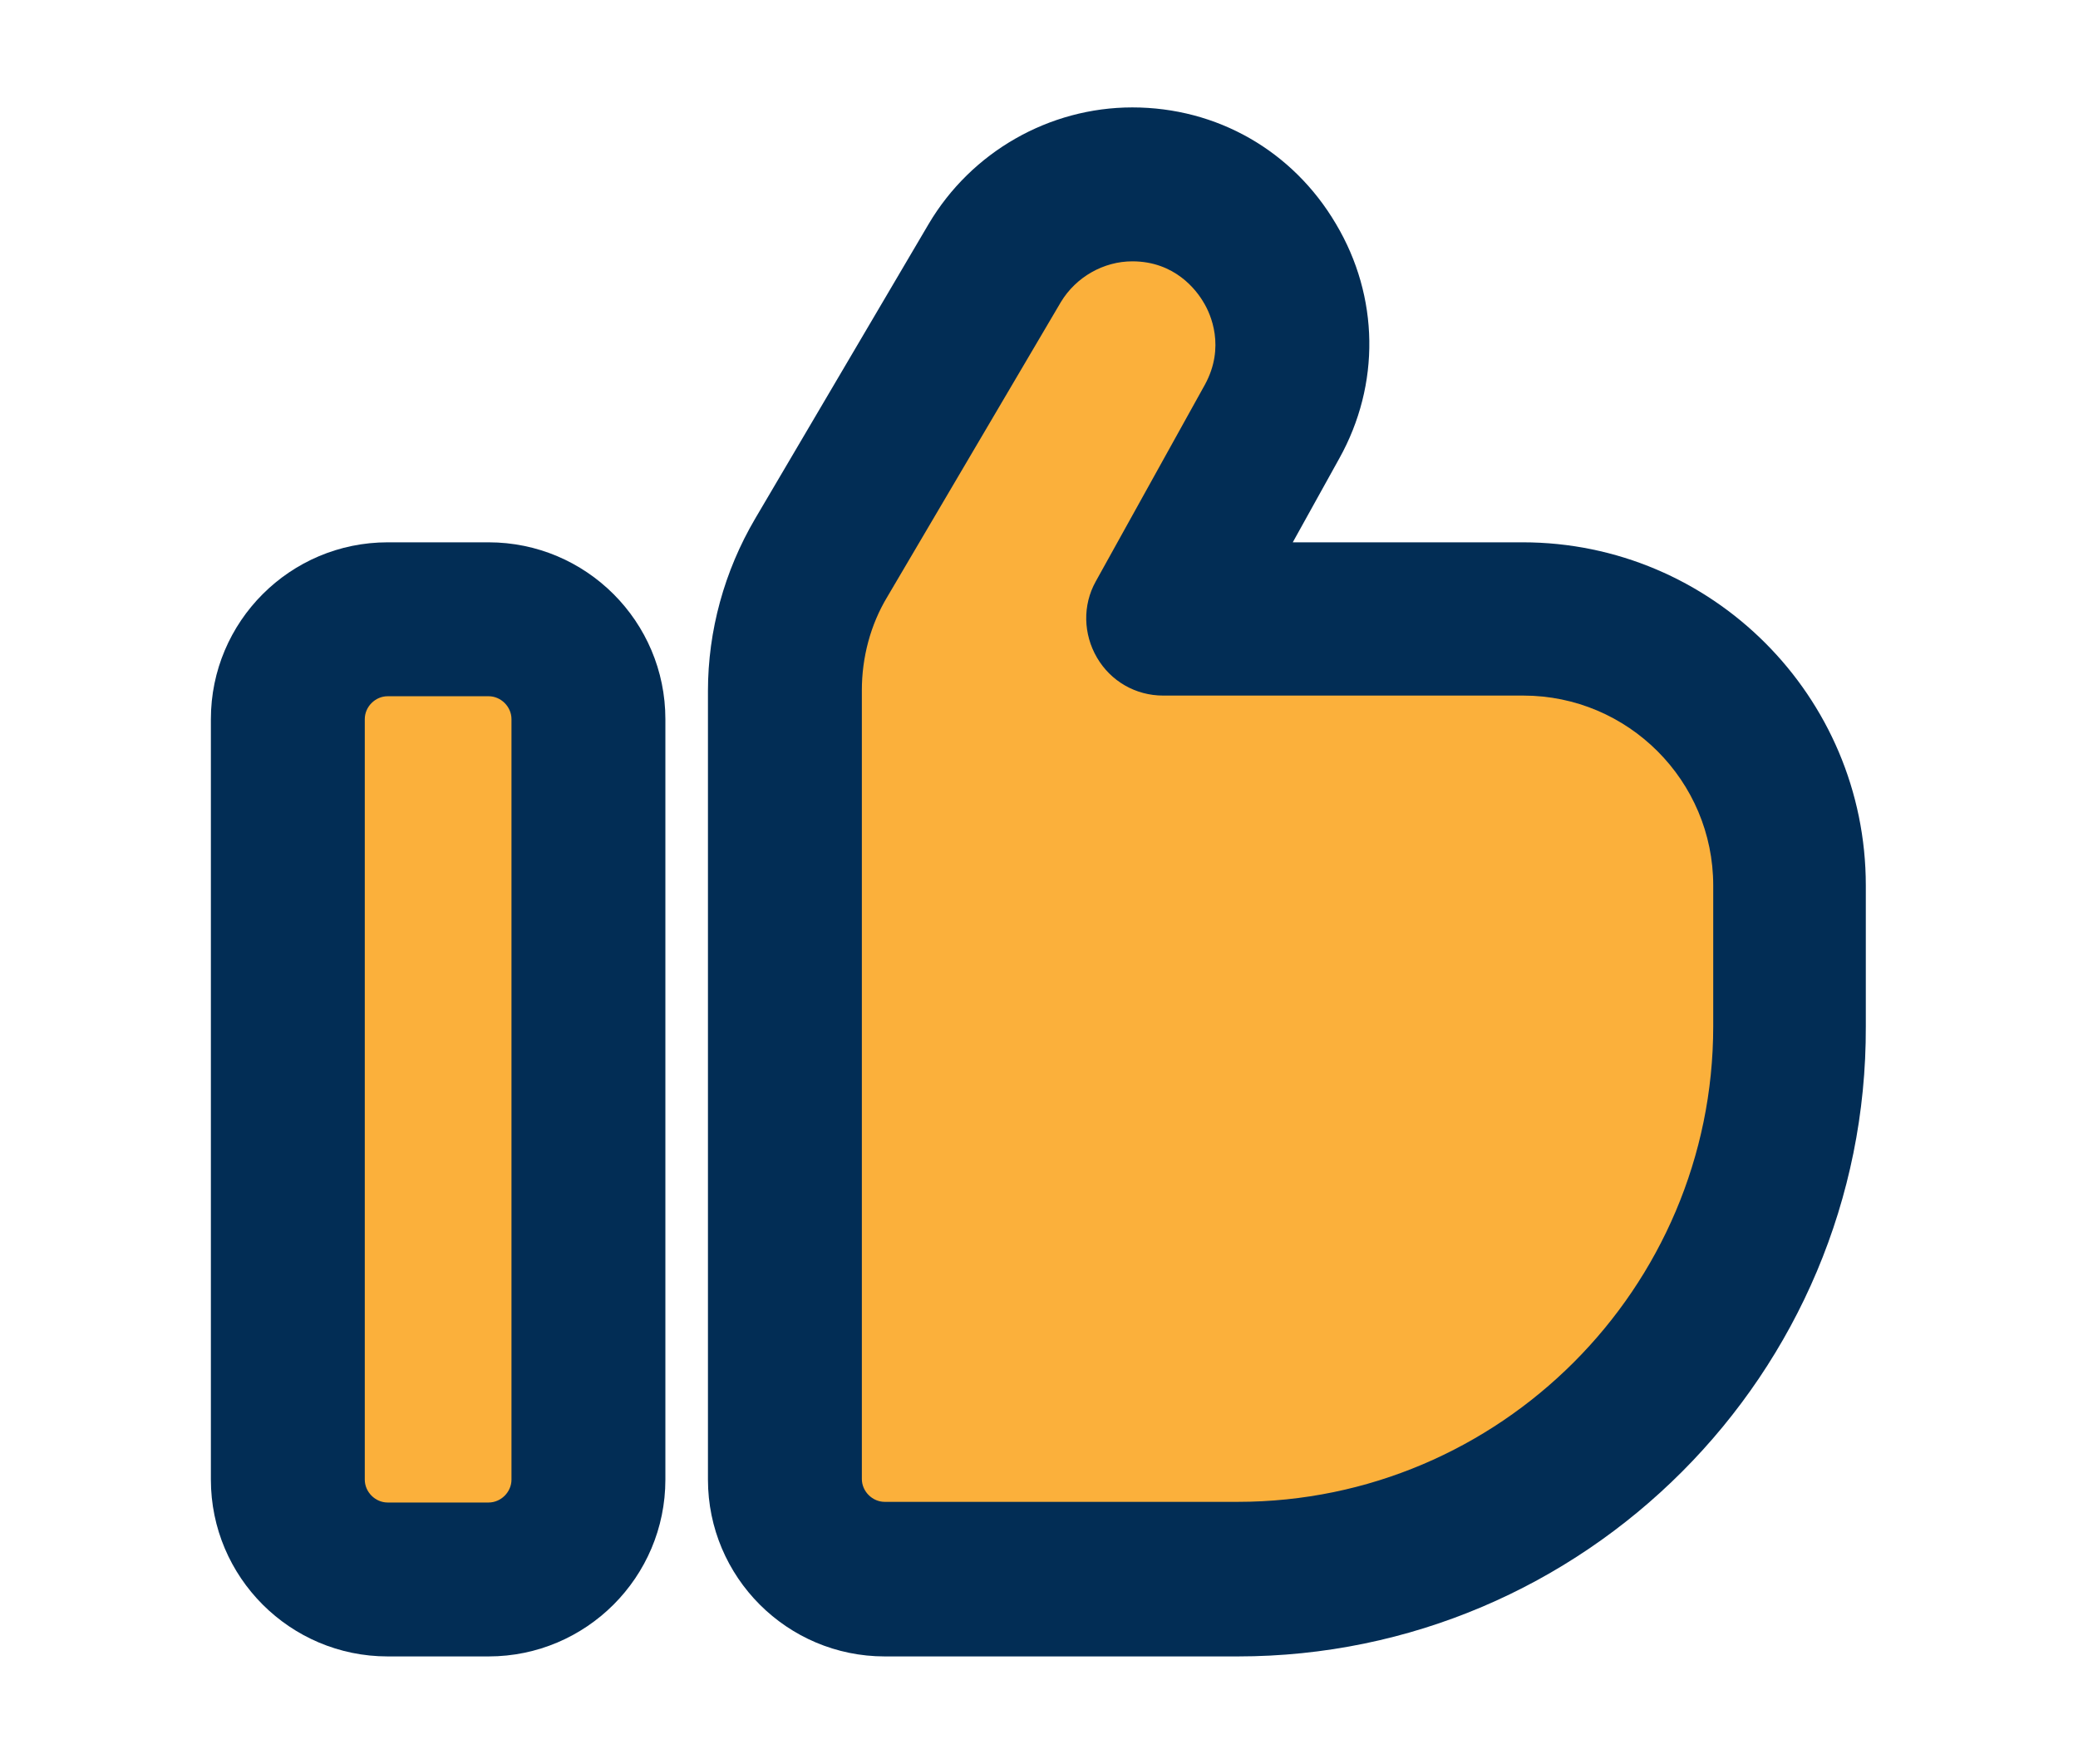
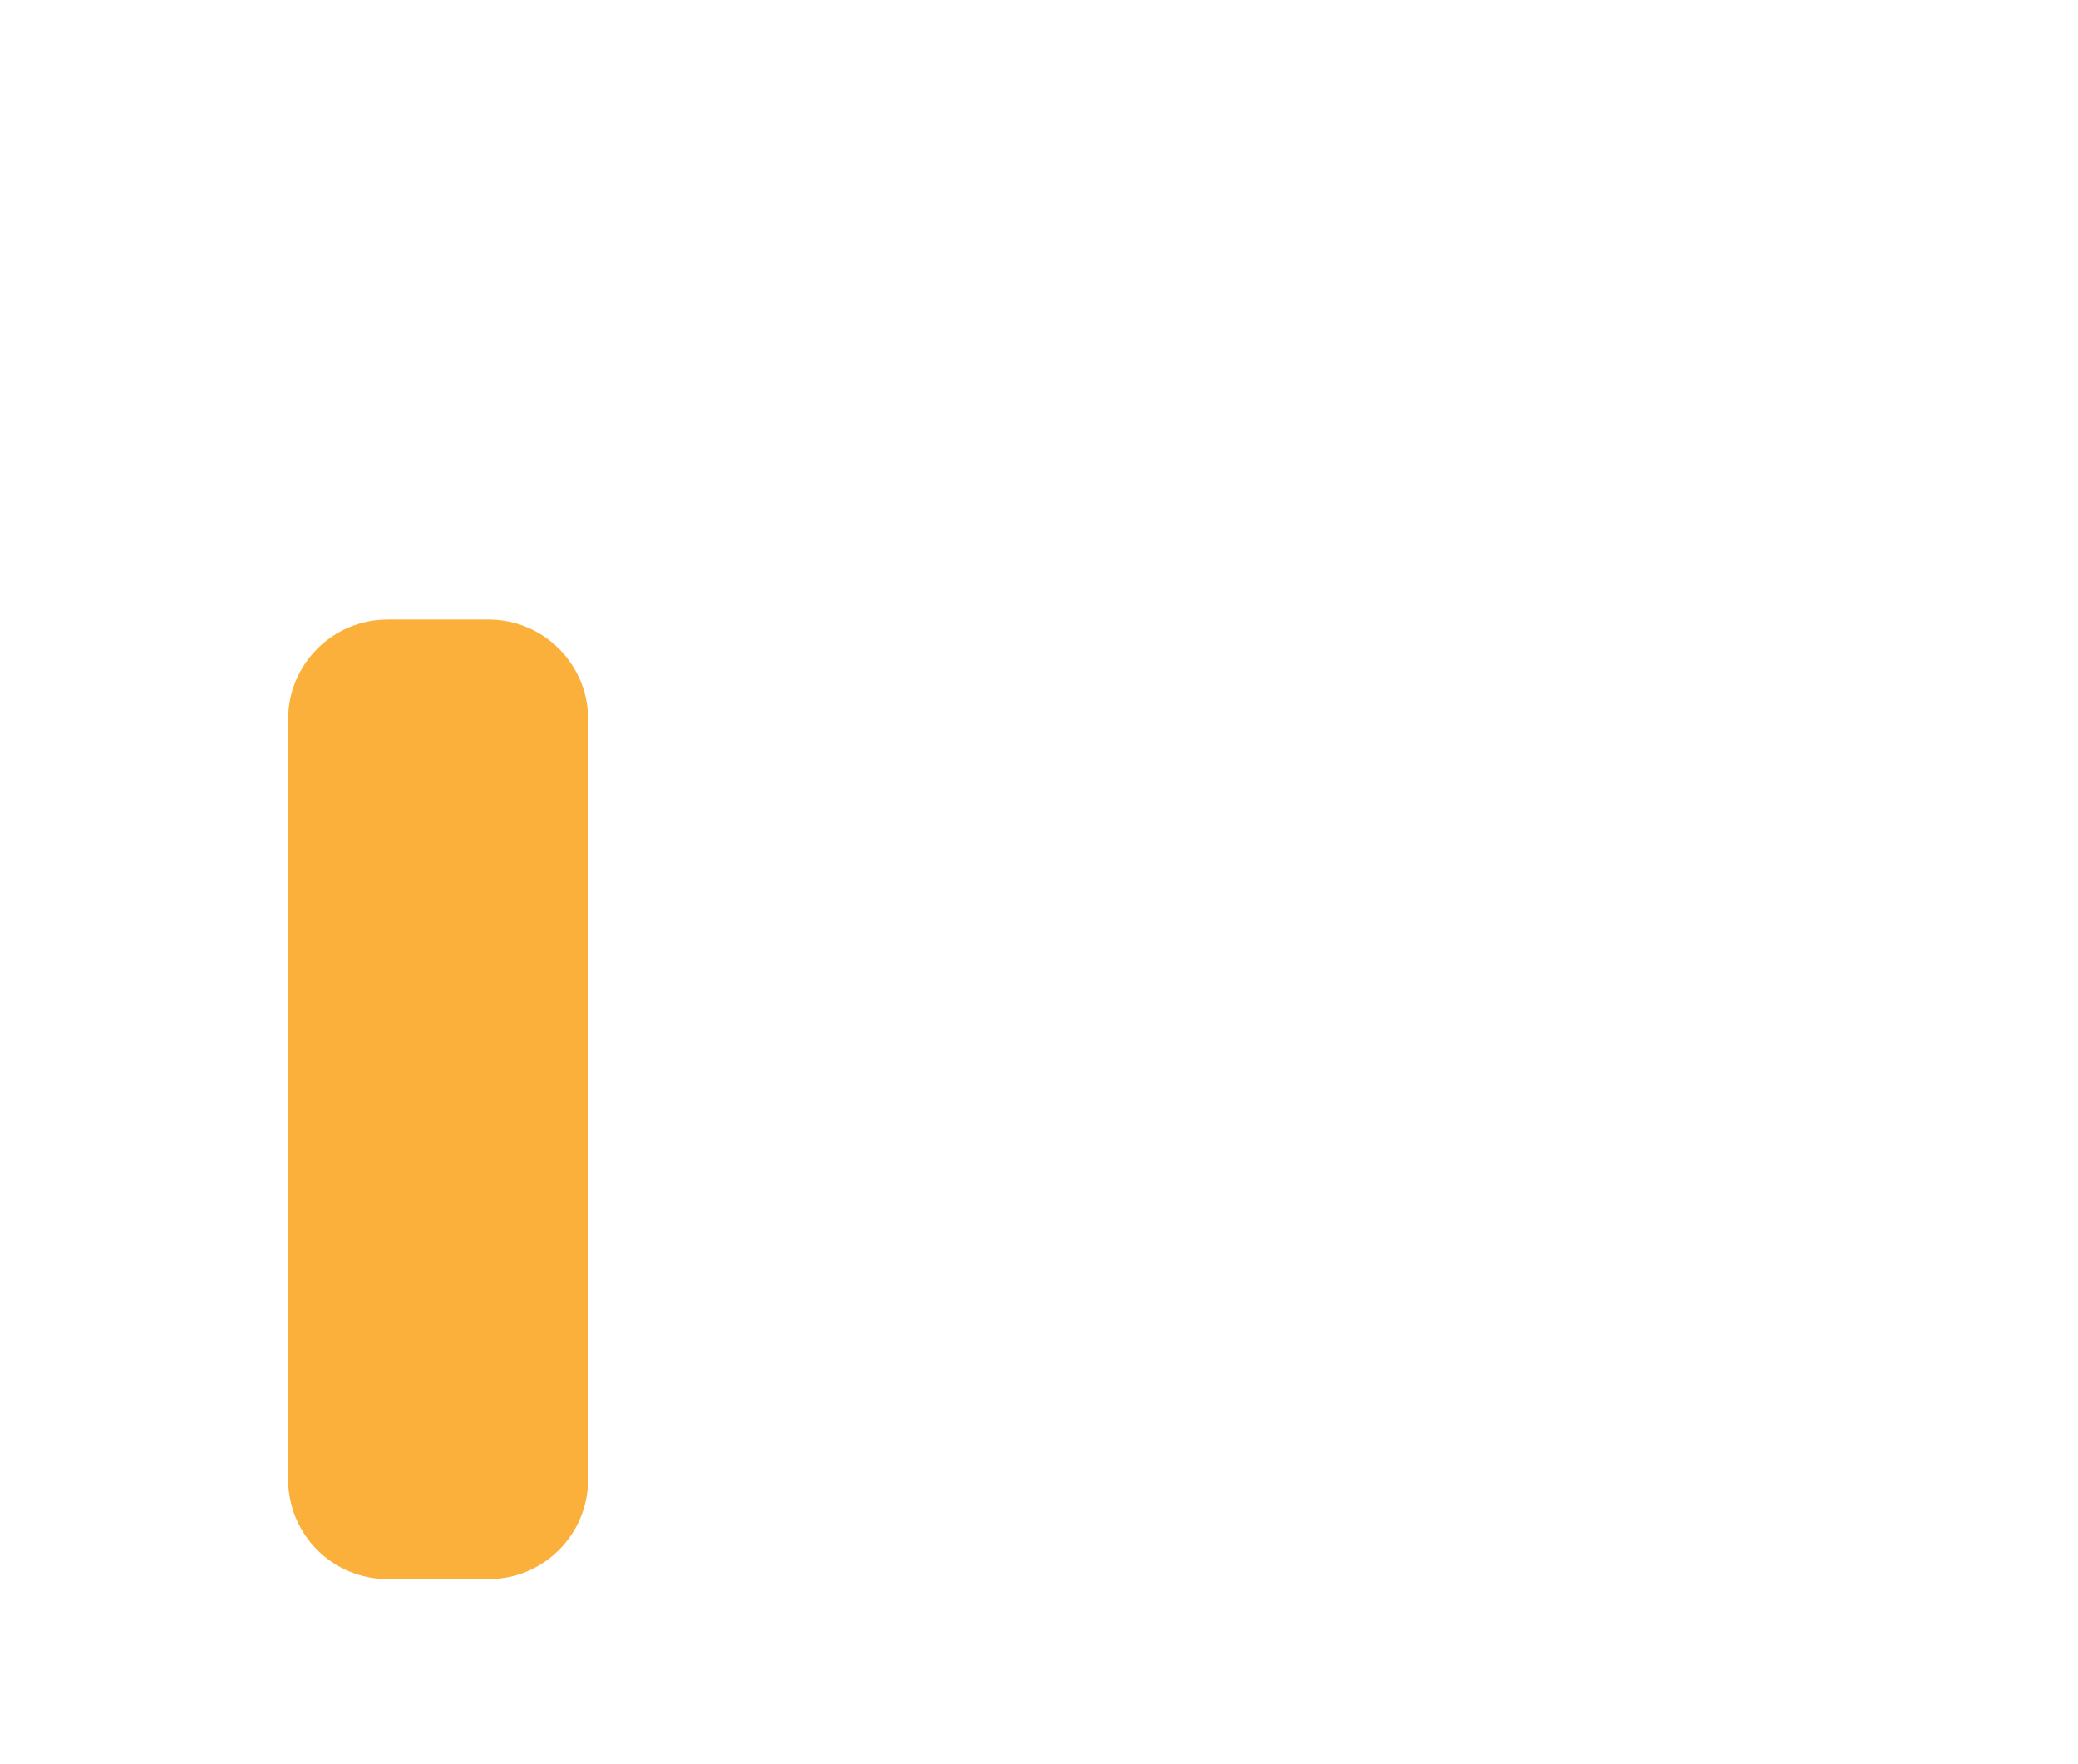
<svg xmlns="http://www.w3.org/2000/svg" id="Layer_1" x="0px" y="0px" viewBox="0 0 317.3 269.3" style="enable-background:new 0 0 317.3 269.3;" xml:space="preserve">
  <style type="text/css">	.st0{fill:#FBB03B;}	.st1{fill:#022D55;}</style>
  <g>
    <g>
-       <path class="st0" d="M74.6,241.1H59.2c-8.4,0-15.2-6.8-15.2-15.2V109.8c0-8.4,6.8-15.2,15.2-15.2h15.4c8.4,0,15.2,6.8,15.2,15.2   v116.1C89.8,234.3,83,241.1,74.6,241.1z" />
-       <path class="st1" d="M74.6,252.9H59.2c-14.9,0-27-12.1-27-27V109.8c0-14.9,12.1-27,27-27h15.4c14.9,0,27,12.1,27,27v116.1   C101.6,240.8,89.5,252.9,74.6,252.9z M59.2,106.3c-1.9,0-3.5,1.6-3.5,3.5v116.1c0,1.9,1.6,3.5,3.5,3.5h15.4c1.9,0,3.5-1.6,3.5-3.5   V109.8c0-1.9-1.6-3.5-3.5-3.5H59.2z" />
+       <path class="st0" d="M74.6,241.1H59.2c-8.4,0-15.2-6.8-15.2-15.2V109.8c0-8.4,6.8-15.2,15.2-15.2h15.4c8.4,0,15.2,6.8,15.2,15.2   v116.1C89.8,234.3,83,241.1,74.6,241.1" />
    </g>
    <g>
-       <path class="st0" d="M119.8,105.5v120.4c0,8.4,6.8,15.2,15.2,15.2H189c46.6,0,84.4-37.8,84.4-84.4v-21.5   c0-22.5-18.2-40.7-40.7-40.7h-55l16.7-30.2c9-16.2-2.8-36.1-21.3-36.1h0c-8.6,0-16.6,4.6-21,12l-26.5,45   C121.8,91.3,119.8,98.3,119.8,105.5z" />
-       <path class="st1" d="M189,252.9h-53.9c-14.9,0-27-12.1-27-27V105.5c0-9.2,2.5-18.3,7.2-26.3l26.5-45c6.5-11,18.4-17.8,31.1-17.8   c12.9,0,24.5,6.6,31.1,17.8c6.6,11.1,6.8,24.5,0.5,35.8l-7.1,12.8h35.1c28.9,0,52.4,23.5,52.4,52.4v21.5   C285.1,209.7,241.9,252.9,189,252.9z M172.9,39.9c-4.4,0-8.6,2.4-10.9,6.2l-26.5,45c-2.6,4.3-3.9,9.3-3.9,14.3v120.4   c0,1.9,1.6,3.5,3.5,3.5H189c40,0,72.6-32.6,72.6-72.6v-21.5c0-16-13-29-29-29h-55c-4.2,0-8-2.2-10.1-5.8c-2.1-3.6-2.2-8-0.2-11.6   L184,58.7c3.1-5.7,0.9-10.7-0.2-12.5C182.7,44.3,179.4,39.9,172.9,39.9z" />
-     </g>
+       </g>
  </g>
</svg>